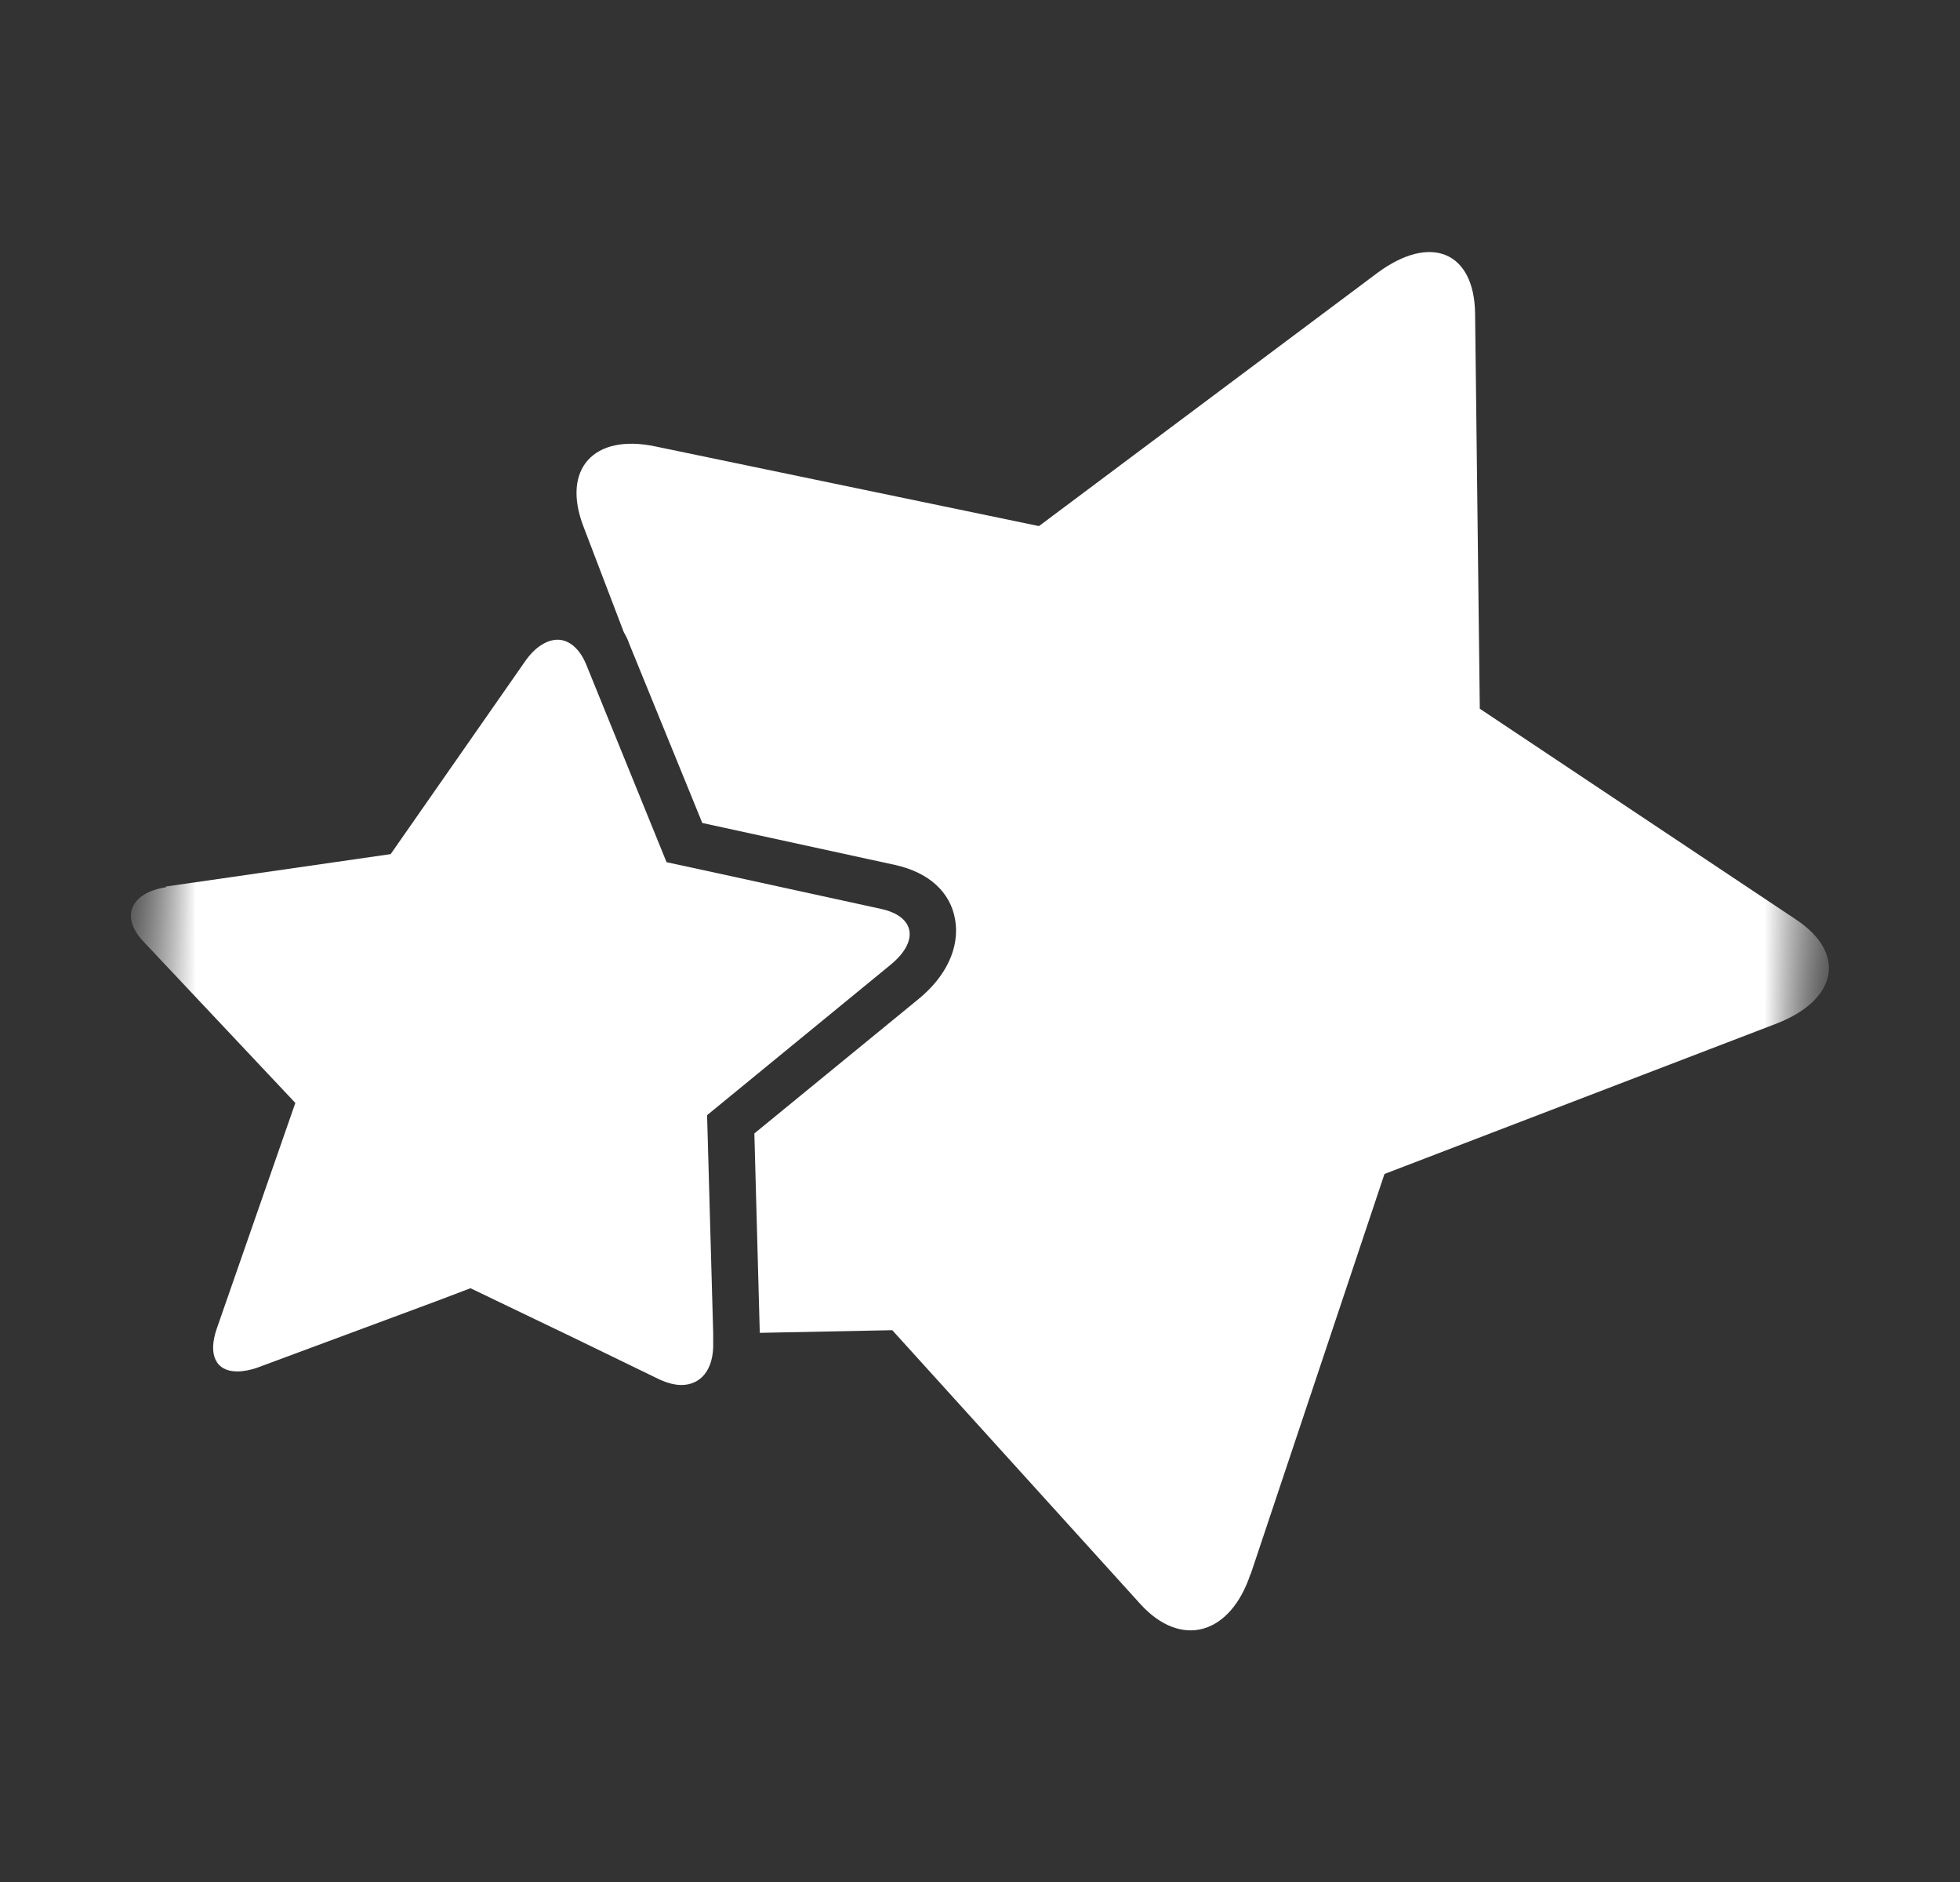
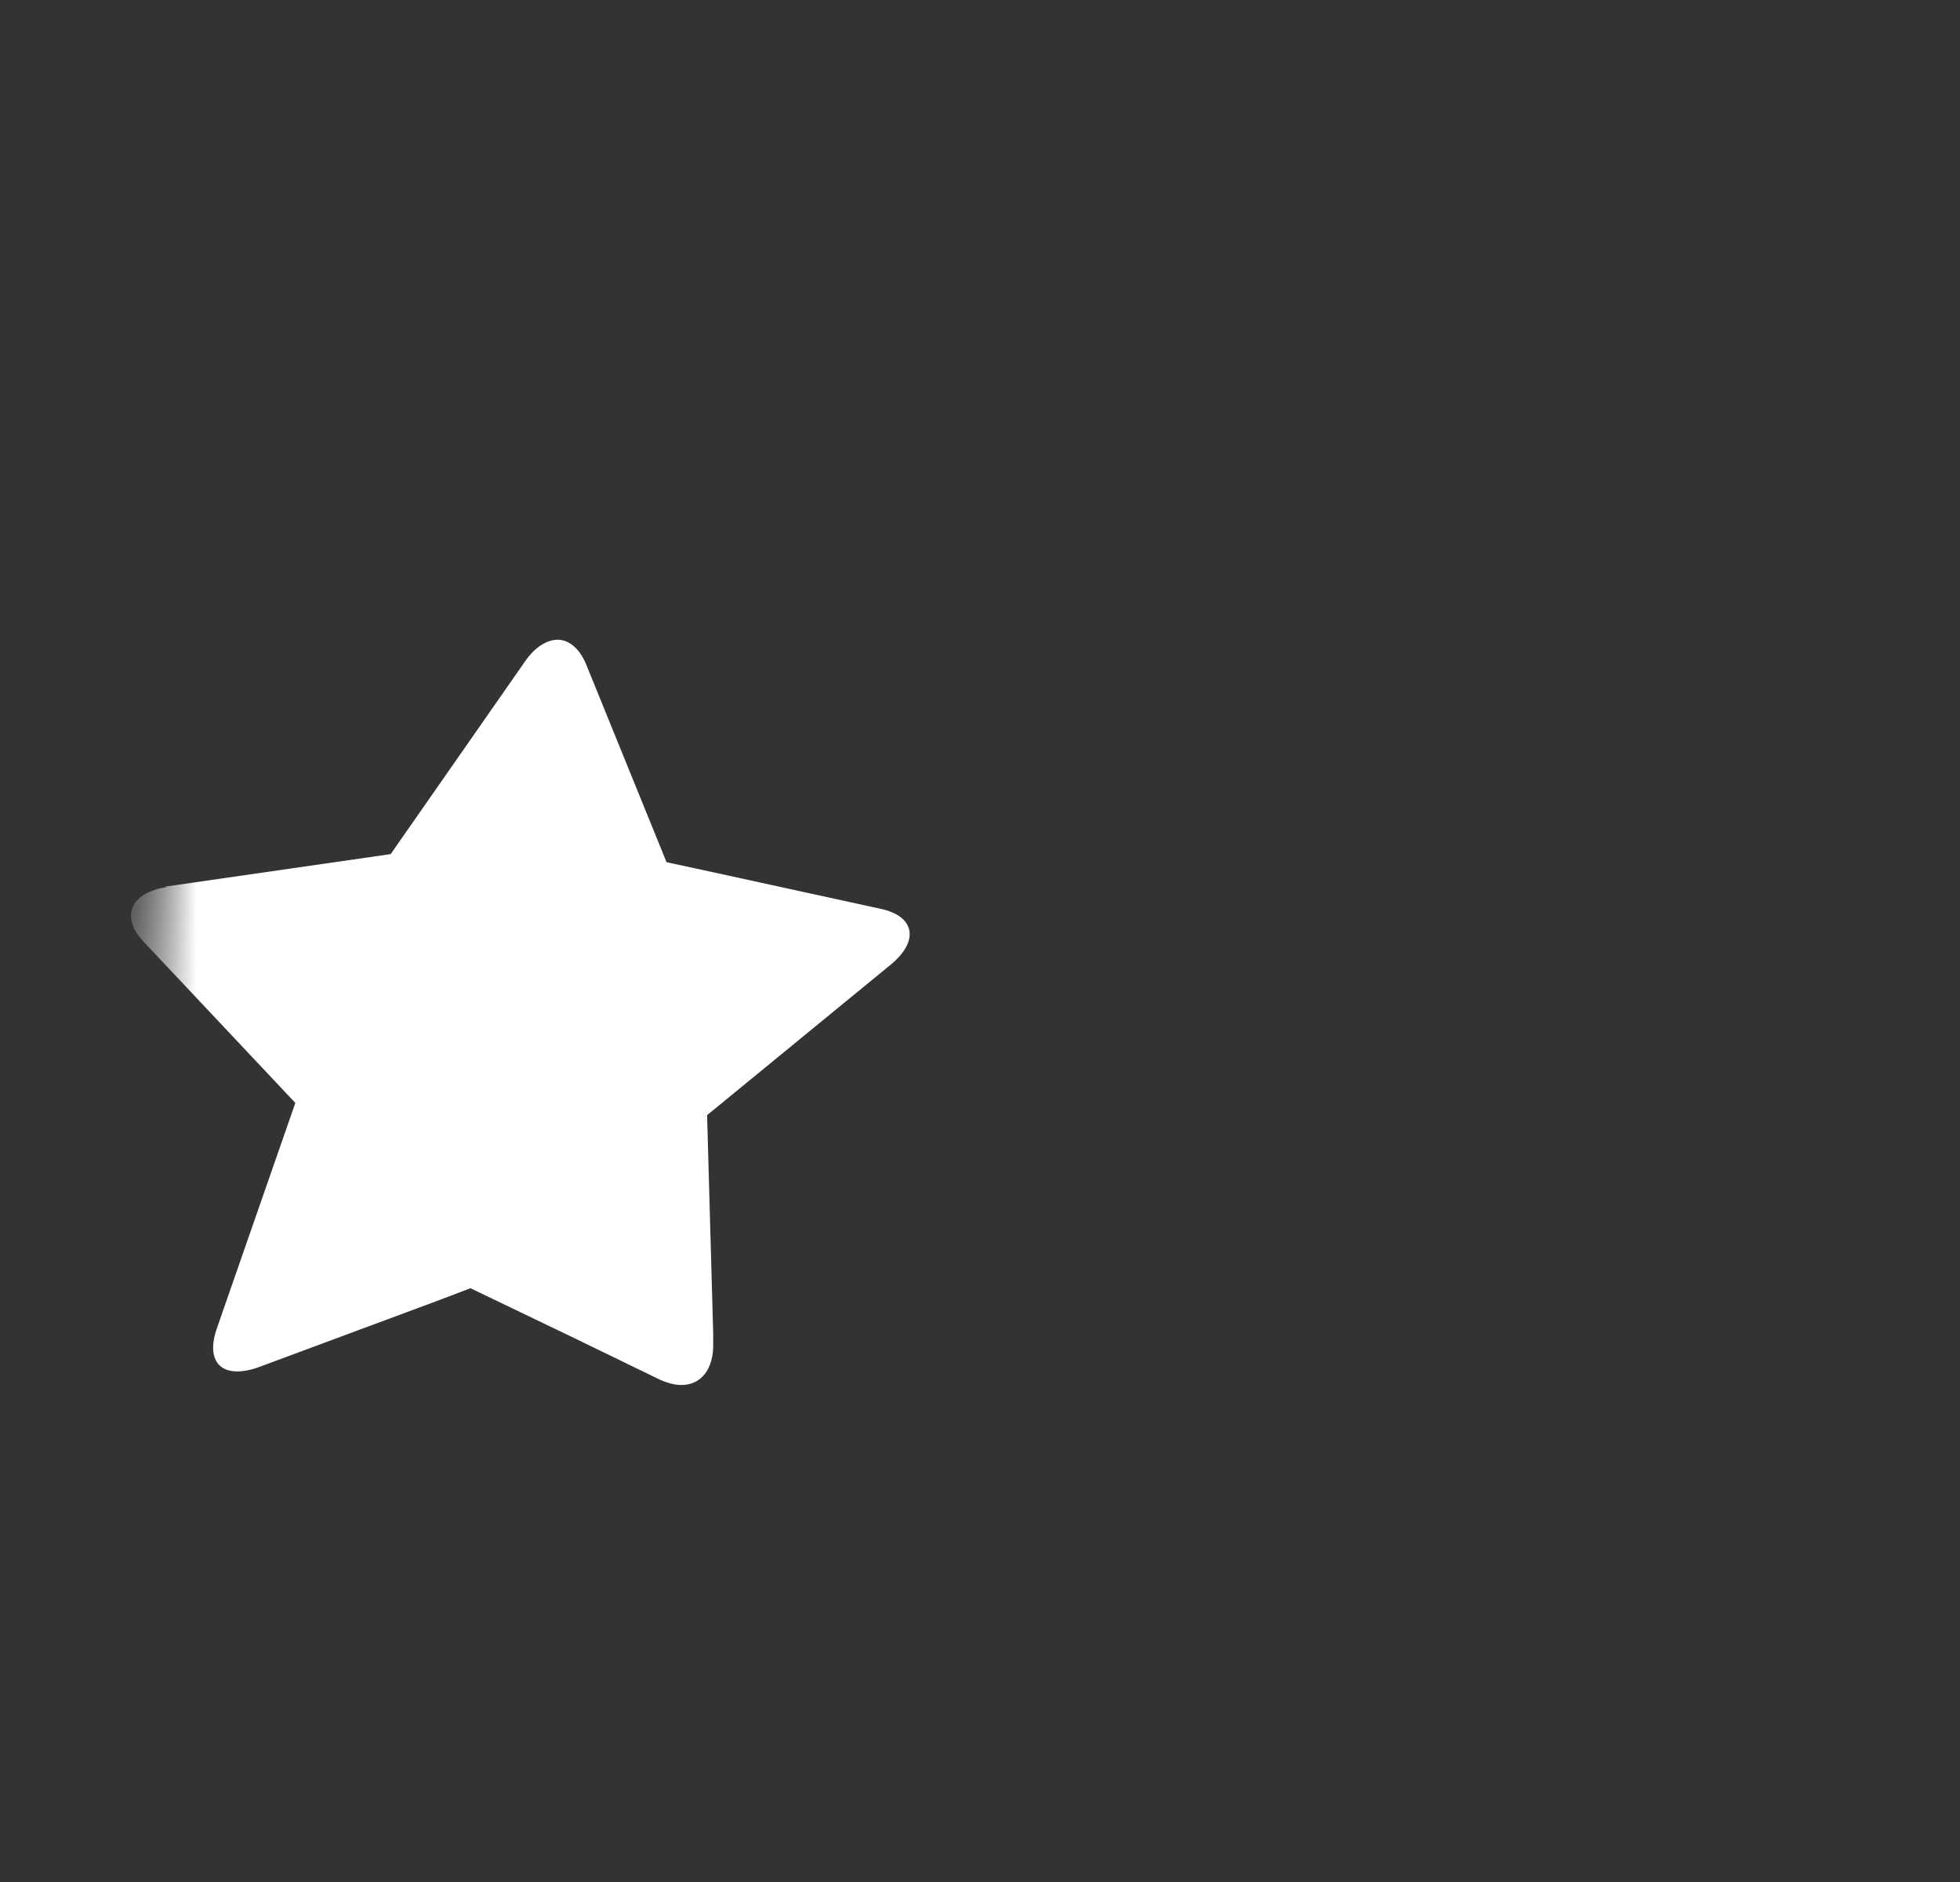
<svg xmlns="http://www.w3.org/2000/svg" width="25" height="24" viewBox="0 0 25 24" fill="none">
  <rect x="0" y="0" width="25" height="24" fill="#333333" stroke="none" />
  <g id="Frame 162">
    <g id="Clip path group">
      <mask id="mask0_2466_29" style="mask-type:luminance" maskUnits="userSpaceOnUse" x="0" y="1" width="25" height="22">
        <g id="clippath">
          <path id="Vector" d="M24.5 1.302H2.751L0.5 22.698H22.249L24.5 1.302Z" fill="white" />
        </g>
      </mask>
      <g mask="url(#mask0_2466_29)">
        <g id="Group">
          <g id="Clip path group_2">
            <mask id="mask1_2466_29" style="mask-type:luminance" maskUnits="userSpaceOnUse" x="0" y="1" width="25" height="22">
              <g id="clippath-1">
                <path id="Vector_2" d="M24.5 1.302H2.751L0.5 22.698H22.249L24.5 1.302Z" fill="white" />
              </g>
            </mask>
            <g mask="url(#mask1_2466_29)">
              <g id="Group_2">
                <g id="Group_3">
-                   <path id="Vector_3" d="M15.952 20.068C15.693 20.852 15.063 21.025 14.546 20.456L11.381 16.963L9.691 16.997L9.622 14.454L11.709 12.746C12.071 12.453 12.243 12.082 12.183 11.728C12.123 11.375 11.847 11.125 11.416 11.03L8.958 10.495L8.026 8.21C8.009 8.158 7.983 8.106 7.957 8.063L7.44 6.709C7.164 5.985 7.569 5.528 8.354 5.692L13.252 6.709L17.564 3.484C18.246 2.975 18.806 3.208 18.815 4.001L18.875 9.038L22.911 11.728C23.558 12.159 23.437 12.755 22.652 13.056L17.659 14.971L15.952 20.076V20.068Z" fill="white" />
                  <path id="Vector_4" d="M2.111 11.306L4.983 10.892L6.691 8.443C6.82 8.253 6.975 8.158 7.113 8.158C7.251 8.158 7.389 8.262 7.475 8.469L8.502 10.995L9.14 11.133L11.235 11.59C11.675 11.685 11.727 12.004 11.356 12.306L9.019 14.221L9.097 17.006V17.127C9.105 17.463 8.941 17.662 8.691 17.662C8.605 17.662 8.51 17.636 8.415 17.593L7.294 17.049L6.001 16.428L5.569 16.592L3.293 17.437C3.198 17.472 3.103 17.489 3.025 17.489C2.758 17.489 2.646 17.282 2.767 16.937L3.767 14.065L1.827 12.004C1.534 11.694 1.663 11.383 2.12 11.314L2.111 11.306Z" fill="white" />
                </g>
              </g>
            </g>
          </g>
        </g>
      </g>
    </g>
  </g>
</svg>